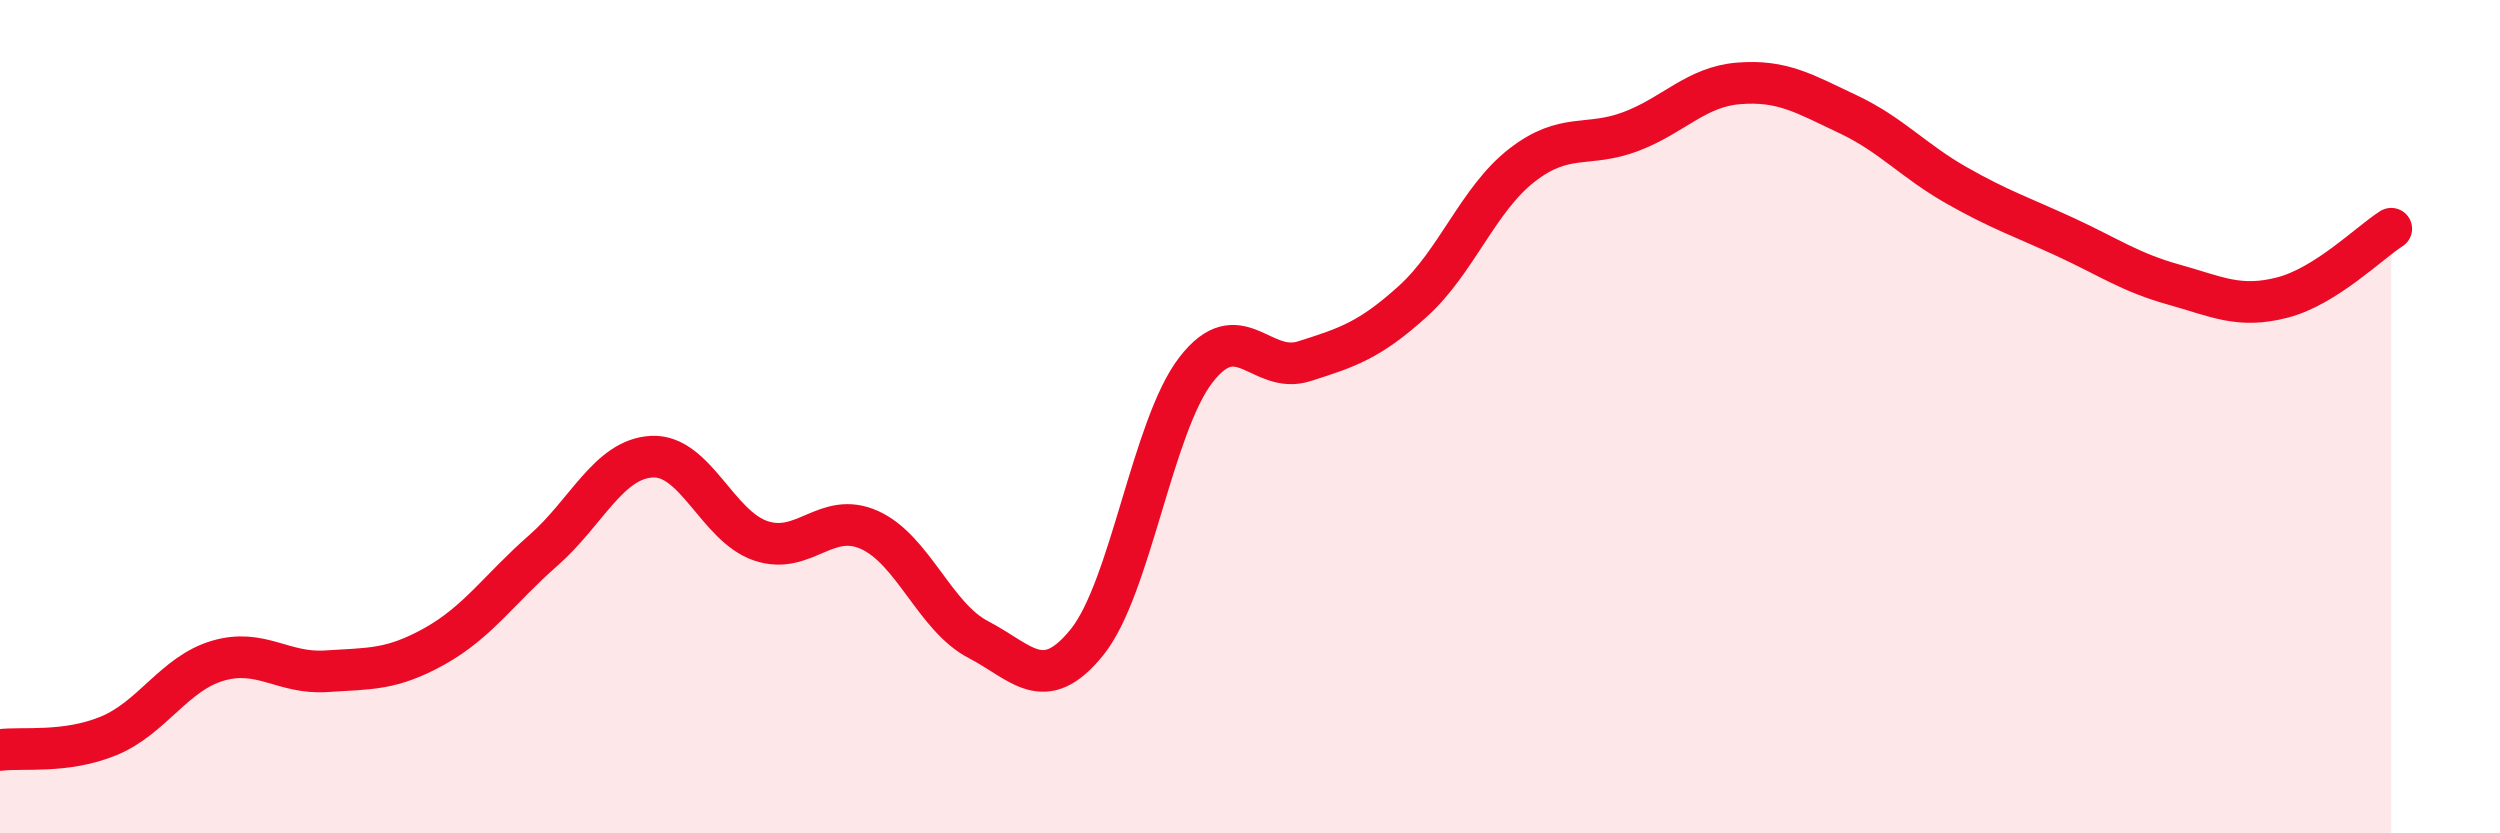
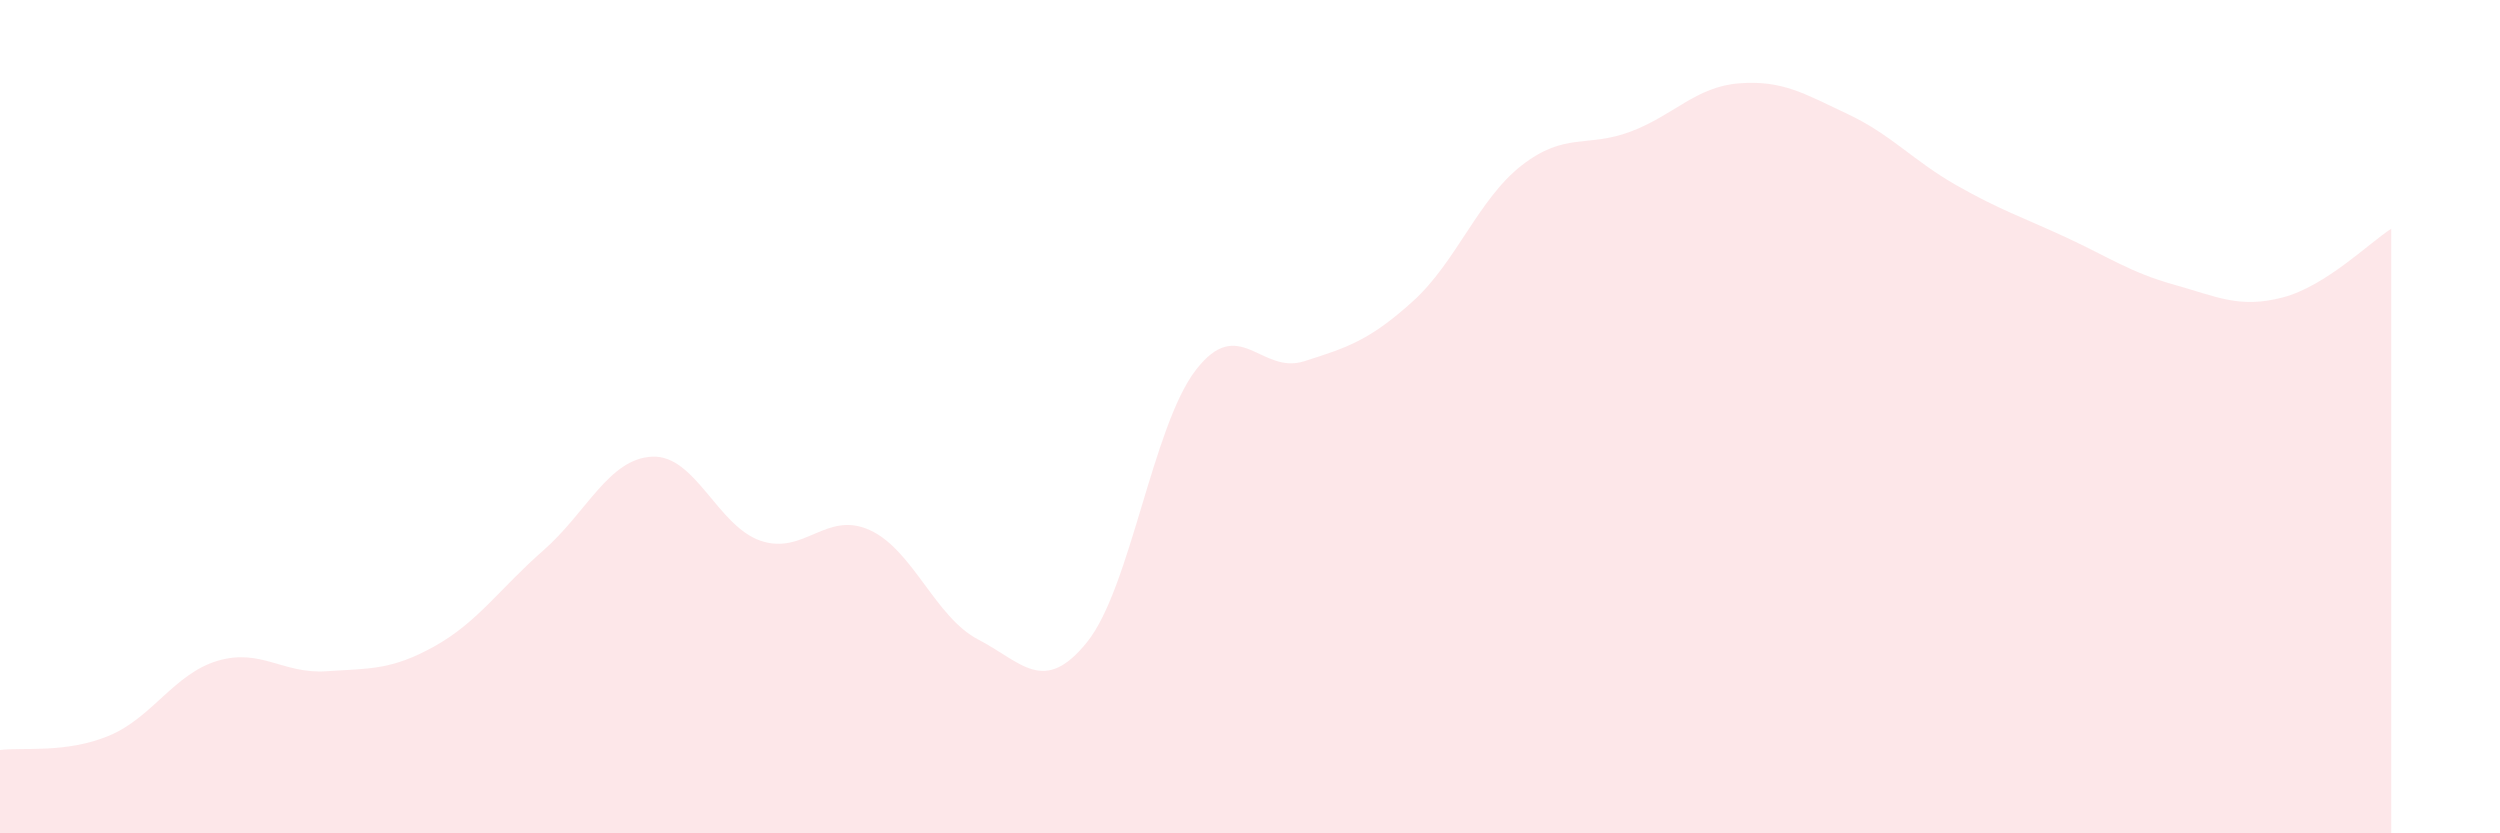
<svg xmlns="http://www.w3.org/2000/svg" width="60" height="20" viewBox="0 0 60 20">
  <path d="M 0,18 C 0.52,17.93 1.57,18.09 2.61,17.66 C 3.65,17.23 4.18,16.17 5.22,15.86 C 6.26,15.55 6.79,16.18 7.83,16.11 C 8.87,16.04 9.39,16.09 10.43,15.51 C 11.47,14.93 12,14.12 13.04,13.21 C 14.08,12.3 14.61,11.01 15.65,10.96 C 16.69,10.91 17.22,12.63 18.26,12.98 C 19.3,13.33 19.83,12.25 20.87,12.72 C 21.91,13.19 22.44,14.81 23.48,15.35 C 24.52,15.89 25.05,16.7 26.09,15.41 C 27.13,14.12 27.66,10.23 28.7,8.88 C 29.74,7.53 30.26,9 31.3,8.67 C 32.34,8.34 32.87,8.17 33.91,7.23 C 34.95,6.29 35.48,4.78 36.52,3.97 C 37.56,3.16 38.09,3.55 39.13,3.16 C 40.17,2.77 40.7,2.08 41.74,2 C 42.78,1.92 43.31,2.25 44.35,2.74 C 45.39,3.23 45.92,3.86 46.96,4.45 C 48,5.04 48.53,5.21 49.57,5.69 C 50.61,6.17 51.13,6.54 52.17,6.83 C 53.21,7.12 53.74,7.41 54.78,7.14 C 55.82,6.87 56.87,5.82 57.39,5.49L57.39 20L0 20Z" fill="#EB0A25" opacity="0.1" stroke-linecap="round" stroke-linejoin="round" />
-   <path d="M 0,18 C 0.52,17.93 1.57,18.09 2.61,17.66 C 3.65,17.23 4.18,16.17 5.22,15.86 C 6.26,15.55 6.79,16.18 7.83,16.11 C 8.87,16.04 9.39,16.09 10.43,15.51 C 11.47,14.93 12,14.12 13.04,13.21 C 14.08,12.3 14.61,11.01 15.65,10.96 C 16.69,10.91 17.22,12.63 18.26,12.98 C 19.3,13.33 19.83,12.25 20.87,12.72 C 21.91,13.19 22.44,14.81 23.48,15.35 C 24.52,15.89 25.05,16.7 26.09,15.41 C 27.13,14.12 27.66,10.23 28.7,8.88 C 29.74,7.53 30.26,9 31.3,8.67 C 32.34,8.34 32.87,8.17 33.91,7.23 C 34.95,6.29 35.48,4.78 36.52,3.97 C 37.56,3.16 38.09,3.55 39.13,3.16 C 40.17,2.77 40.7,2.08 41.74,2 C 42.78,1.92 43.31,2.25 44.35,2.74 C 45.39,3.23 45.92,3.86 46.96,4.45 C 48,5.04 48.53,5.21 49.57,5.69 C 50.61,6.17 51.13,6.54 52.17,6.83 C 53.21,7.12 53.74,7.41 54.78,7.14 C 55.82,6.87 56.87,5.82 57.39,5.49" stroke="#EB0A25" stroke-width="1" fill="none" stroke-linecap="round" stroke-linejoin="round" />
</svg>